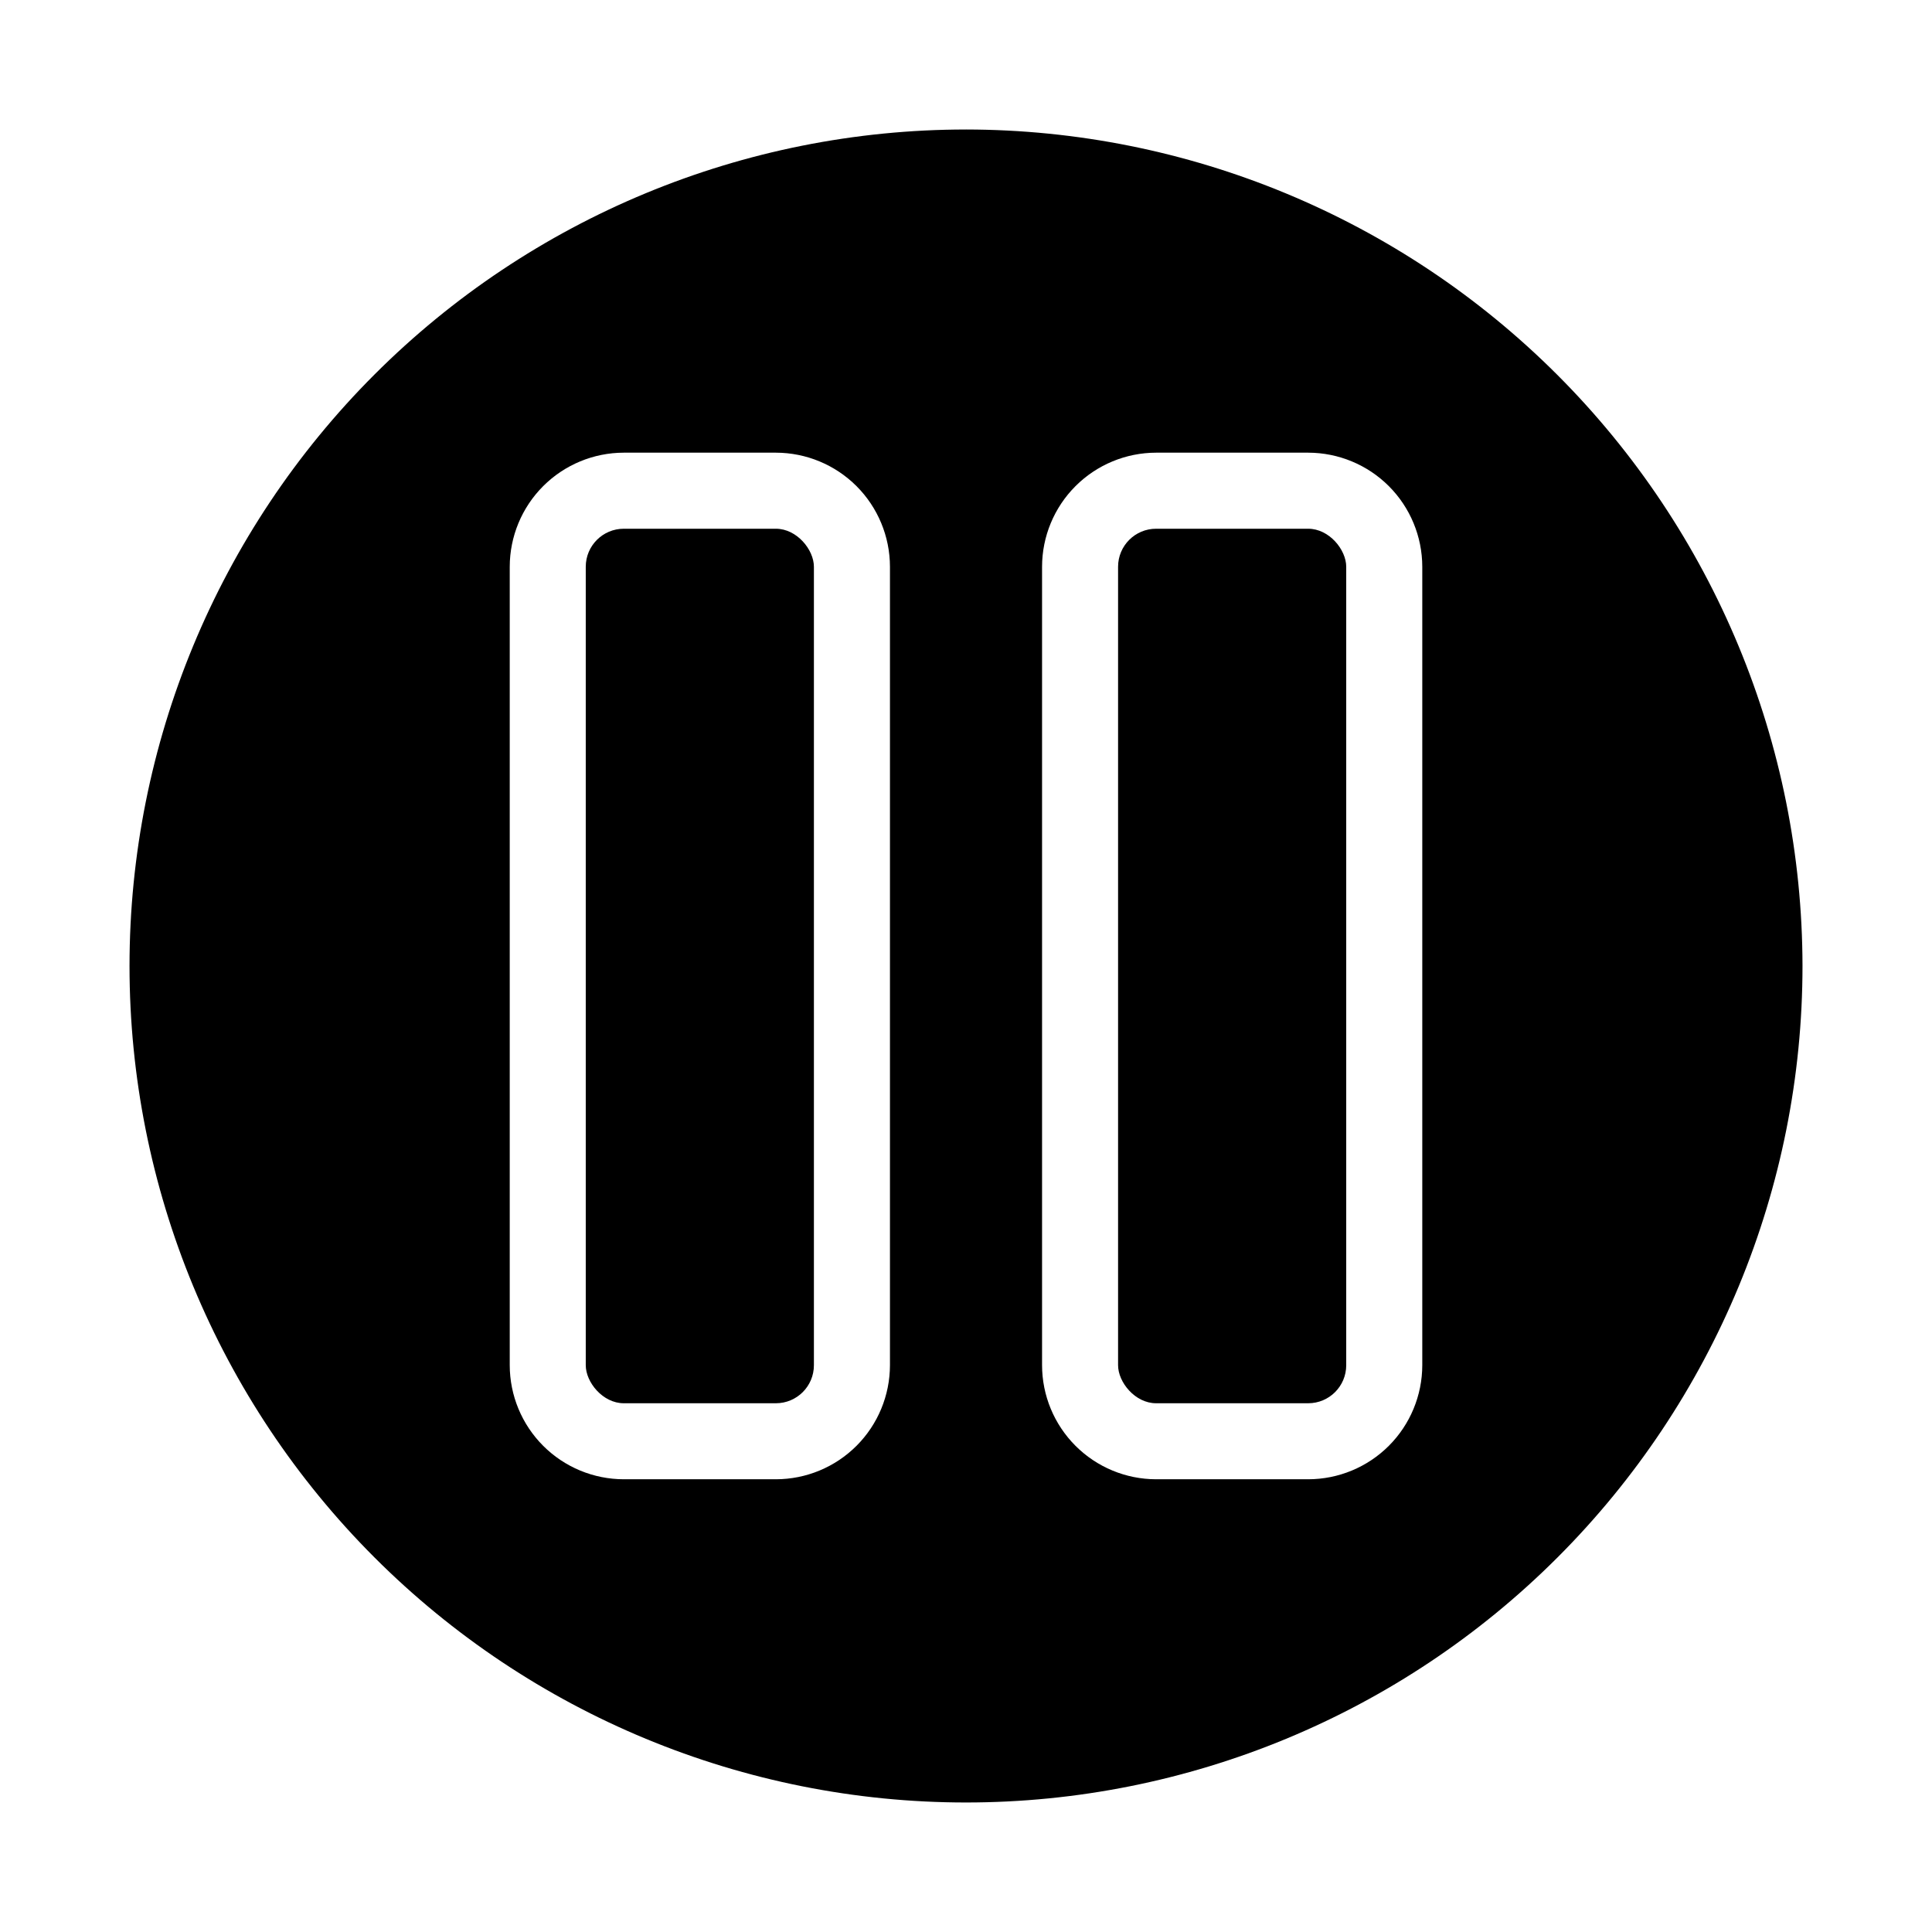
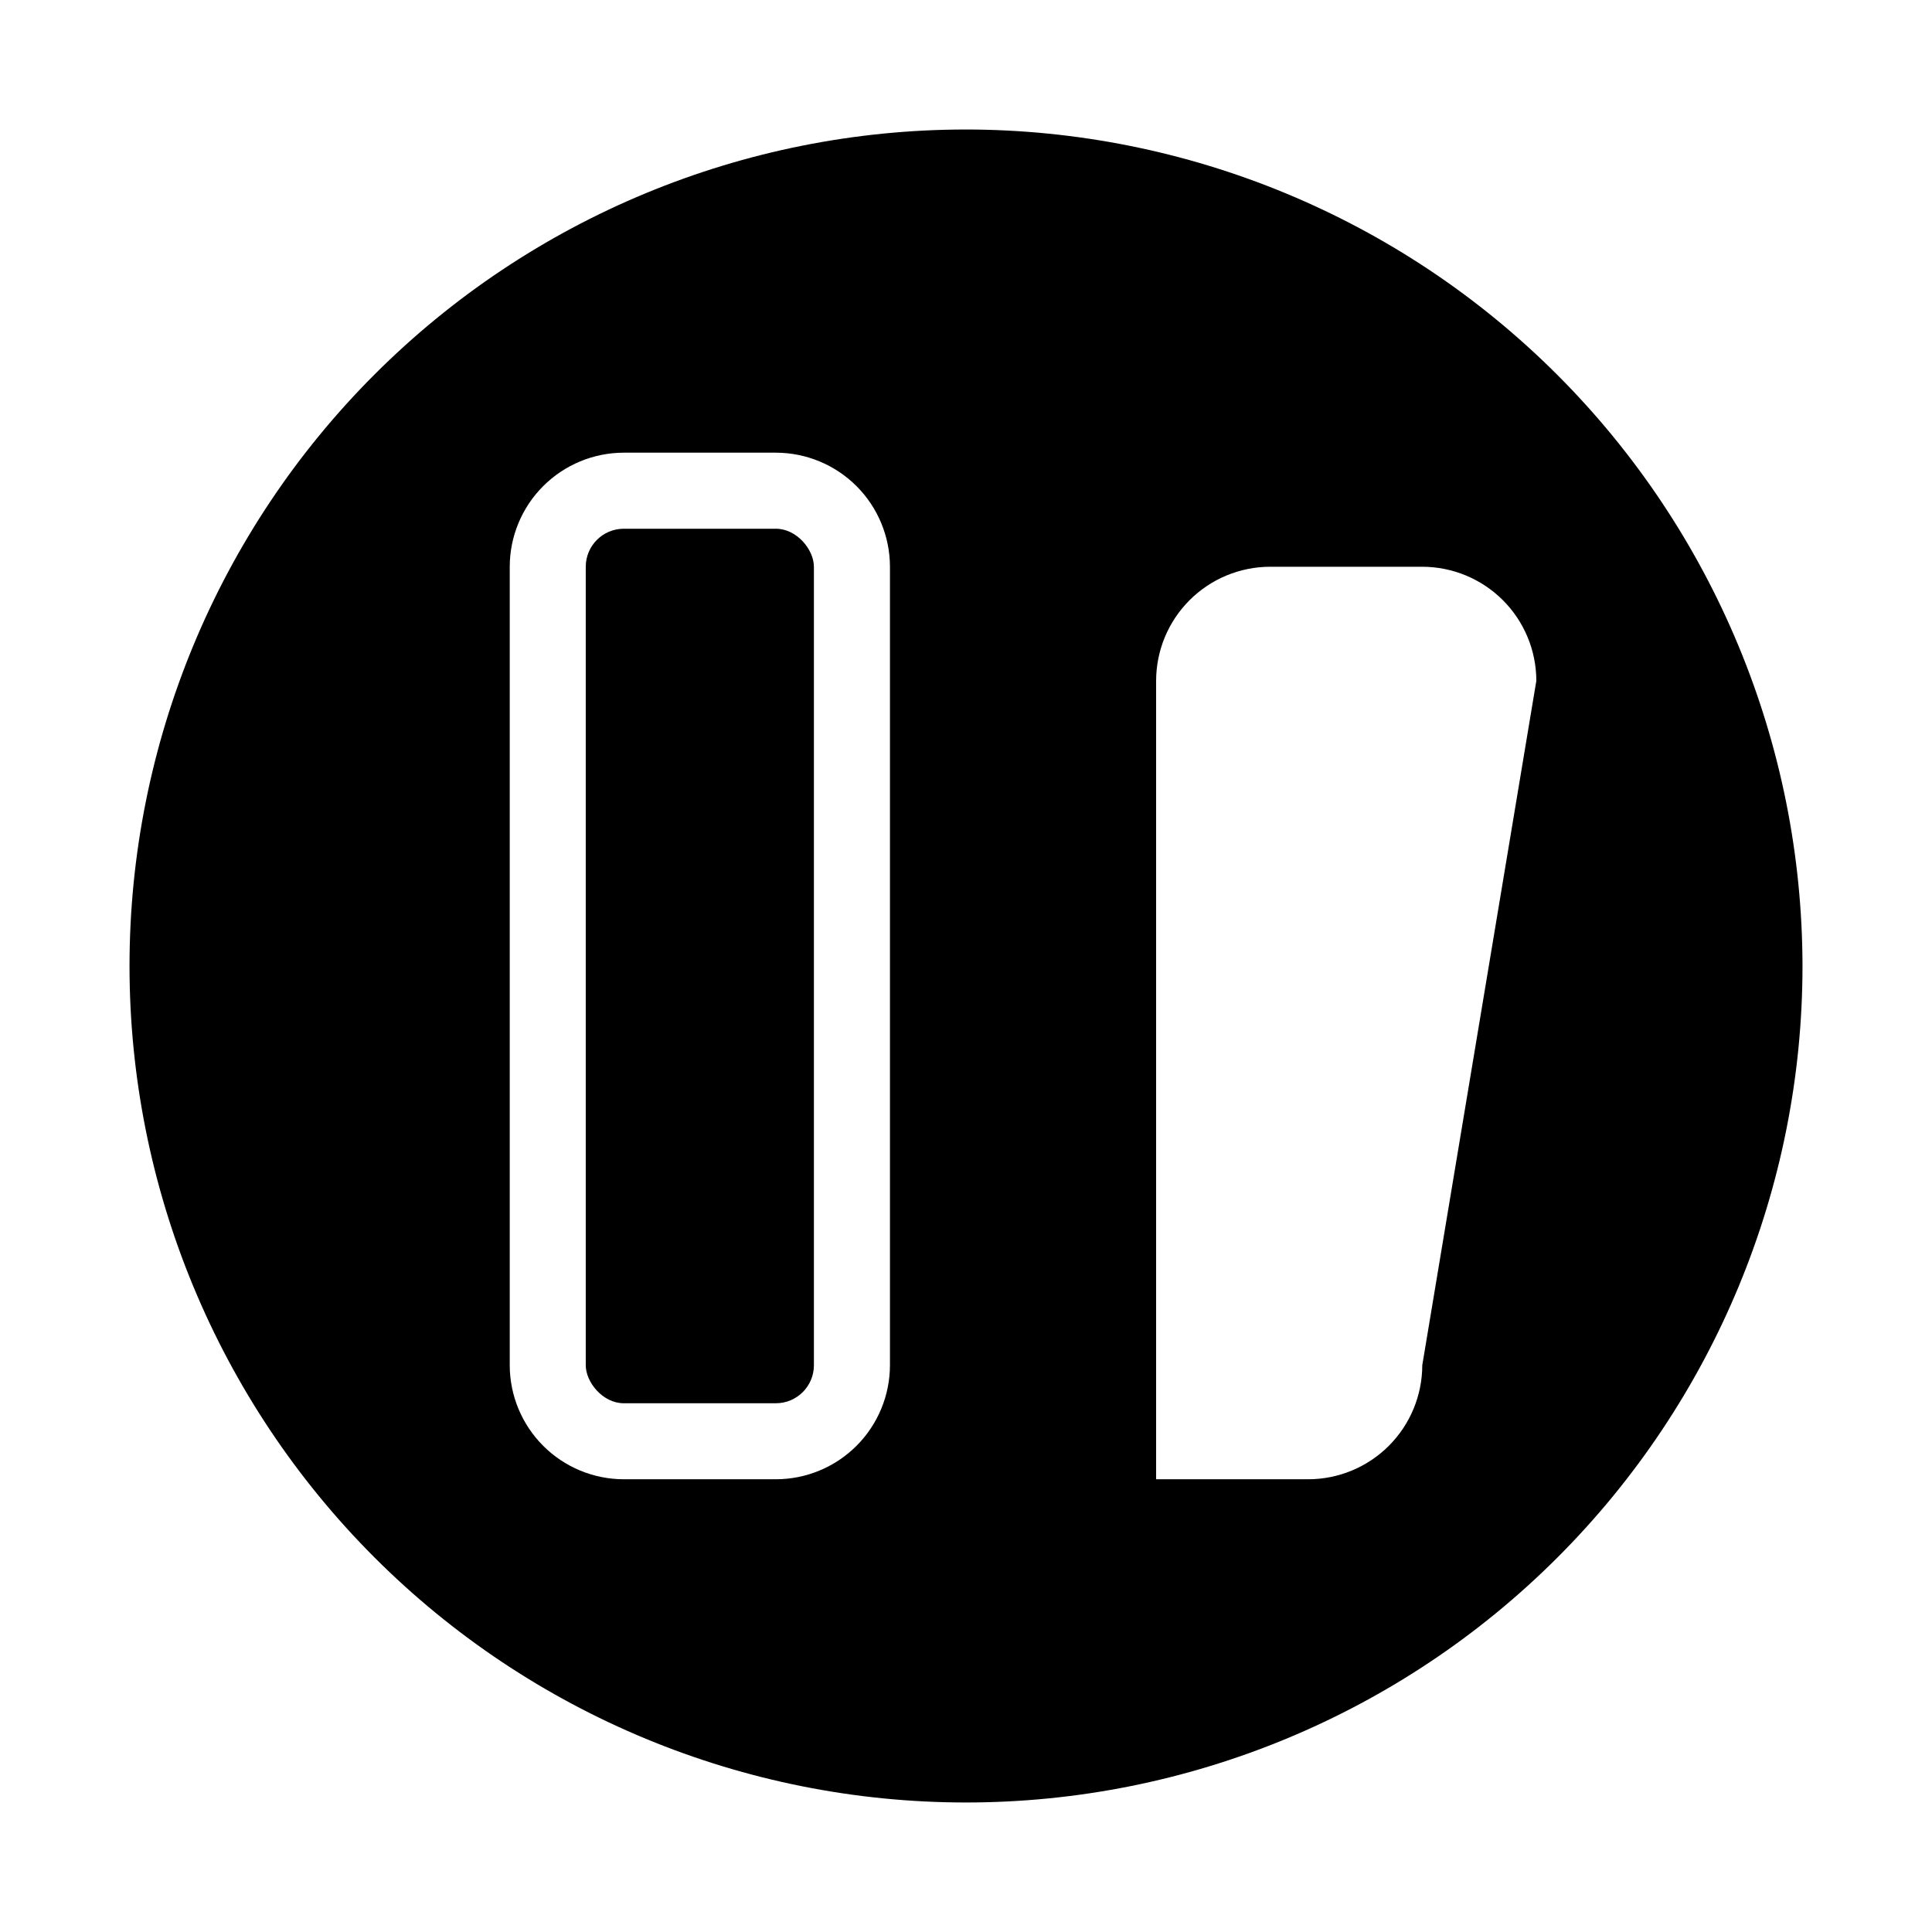
<svg xmlns="http://www.w3.org/2000/svg" fill="#000000" width="800px" height="800px" version="1.1" viewBox="144 144 512 512">
  <g>
-     <path d="m450.38 284.12h40.305c5.566 0 10.078 5.566 10.078 10.078v211.6c0 5.566-4.512 10.078-10.078 10.078h-40.305c-5.566 0-10.078-5.566-10.078-10.078v-211.6c0-5.566 4.512-10.078 10.078-10.078z" />
-     <path d="m400 178.32c-58.793 0-115.18 23.352-156.75 64.926-41.574 41.57-64.926 97.957-64.926 156.75 0 58.789 23.352 115.18 64.926 156.75 41.57 41.574 97.957 64.93 156.75 64.93 58.789 0 115.18-23.355 156.75-64.93 41.574-41.57 64.93-97.957 64.93-156.75-0.066-58.773-23.445-115.12-65-156.68-41.559-41.559-97.906-64.938-156.68-65zm-20.152 327.47c-0.012 8.016-3.199 15.699-8.863 21.367-5.668 5.668-13.352 8.855-21.367 8.863h-40.305c-8.016-0.008-15.699-3.195-21.363-8.863-5.668-5.668-8.855-13.352-8.863-21.367v-211.6 0.004c0.008-8.016 3.195-15.699 8.863-21.367 5.664-5.664 13.348-8.852 21.363-8.863h40.305c8.016 0.012 15.699 3.199 21.367 8.863 5.664 5.668 8.852 13.352 8.863 21.367zm141.07 0c-0.012 8.016-3.199 15.699-8.863 21.367-5.668 5.668-13.352 8.855-21.367 8.863h-40.305c-8.016-0.008-15.699-3.195-21.363-8.863-5.668-5.668-8.855-13.352-8.863-21.367v-211.6 0.004c0.008-8.016 3.195-15.699 8.863-21.367 5.664-5.664 13.348-8.852 21.363-8.863h40.305c8.016 0.012 15.699 3.199 21.367 8.863 5.664 5.668 8.852 13.352 8.863 21.367z" />
+     <path d="m400 178.32c-58.793 0-115.18 23.352-156.75 64.926-41.574 41.57-64.926 97.957-64.926 156.75 0 58.789 23.352 115.18 64.926 156.75 41.57 41.574 97.957 64.93 156.75 64.93 58.789 0 115.18-23.355 156.75-64.93 41.574-41.57 64.93-97.957 64.93-156.75-0.066-58.773-23.445-115.12-65-156.68-41.559-41.559-97.906-64.938-156.68-65zm-20.152 327.47c-0.012 8.016-3.199 15.699-8.863 21.367-5.668 5.668-13.352 8.855-21.367 8.863h-40.305c-8.016-0.008-15.699-3.195-21.363-8.863-5.668-5.668-8.855-13.352-8.863-21.367v-211.6 0.004c0.008-8.016 3.195-15.699 8.863-21.367 5.664-5.664 13.348-8.852 21.363-8.863h40.305c8.016 0.012 15.699 3.199 21.367 8.863 5.664 5.668 8.852 13.352 8.863 21.367zm141.07 0c-0.012 8.016-3.199 15.699-8.863 21.367-5.668 5.668-13.352 8.855-21.367 8.863h-40.305v-211.6 0.004c0.008-8.016 3.195-15.699 8.863-21.367 5.664-5.664 13.348-8.852 21.363-8.863h40.305c8.016 0.012 15.699 3.199 21.367 8.863 5.664 5.668 8.852 13.352 8.863 21.367z" />
    <path d="m309.31 284.12h40.305c5.566 0 10.078 5.566 10.078 10.078v211.6c0 5.566-4.512 10.078-10.078 10.078h-40.305c-5.566 0-10.078-5.566-10.078-10.078v-211.6c0-5.566 4.512-10.078 10.078-10.078z" />
  </g>
</svg>